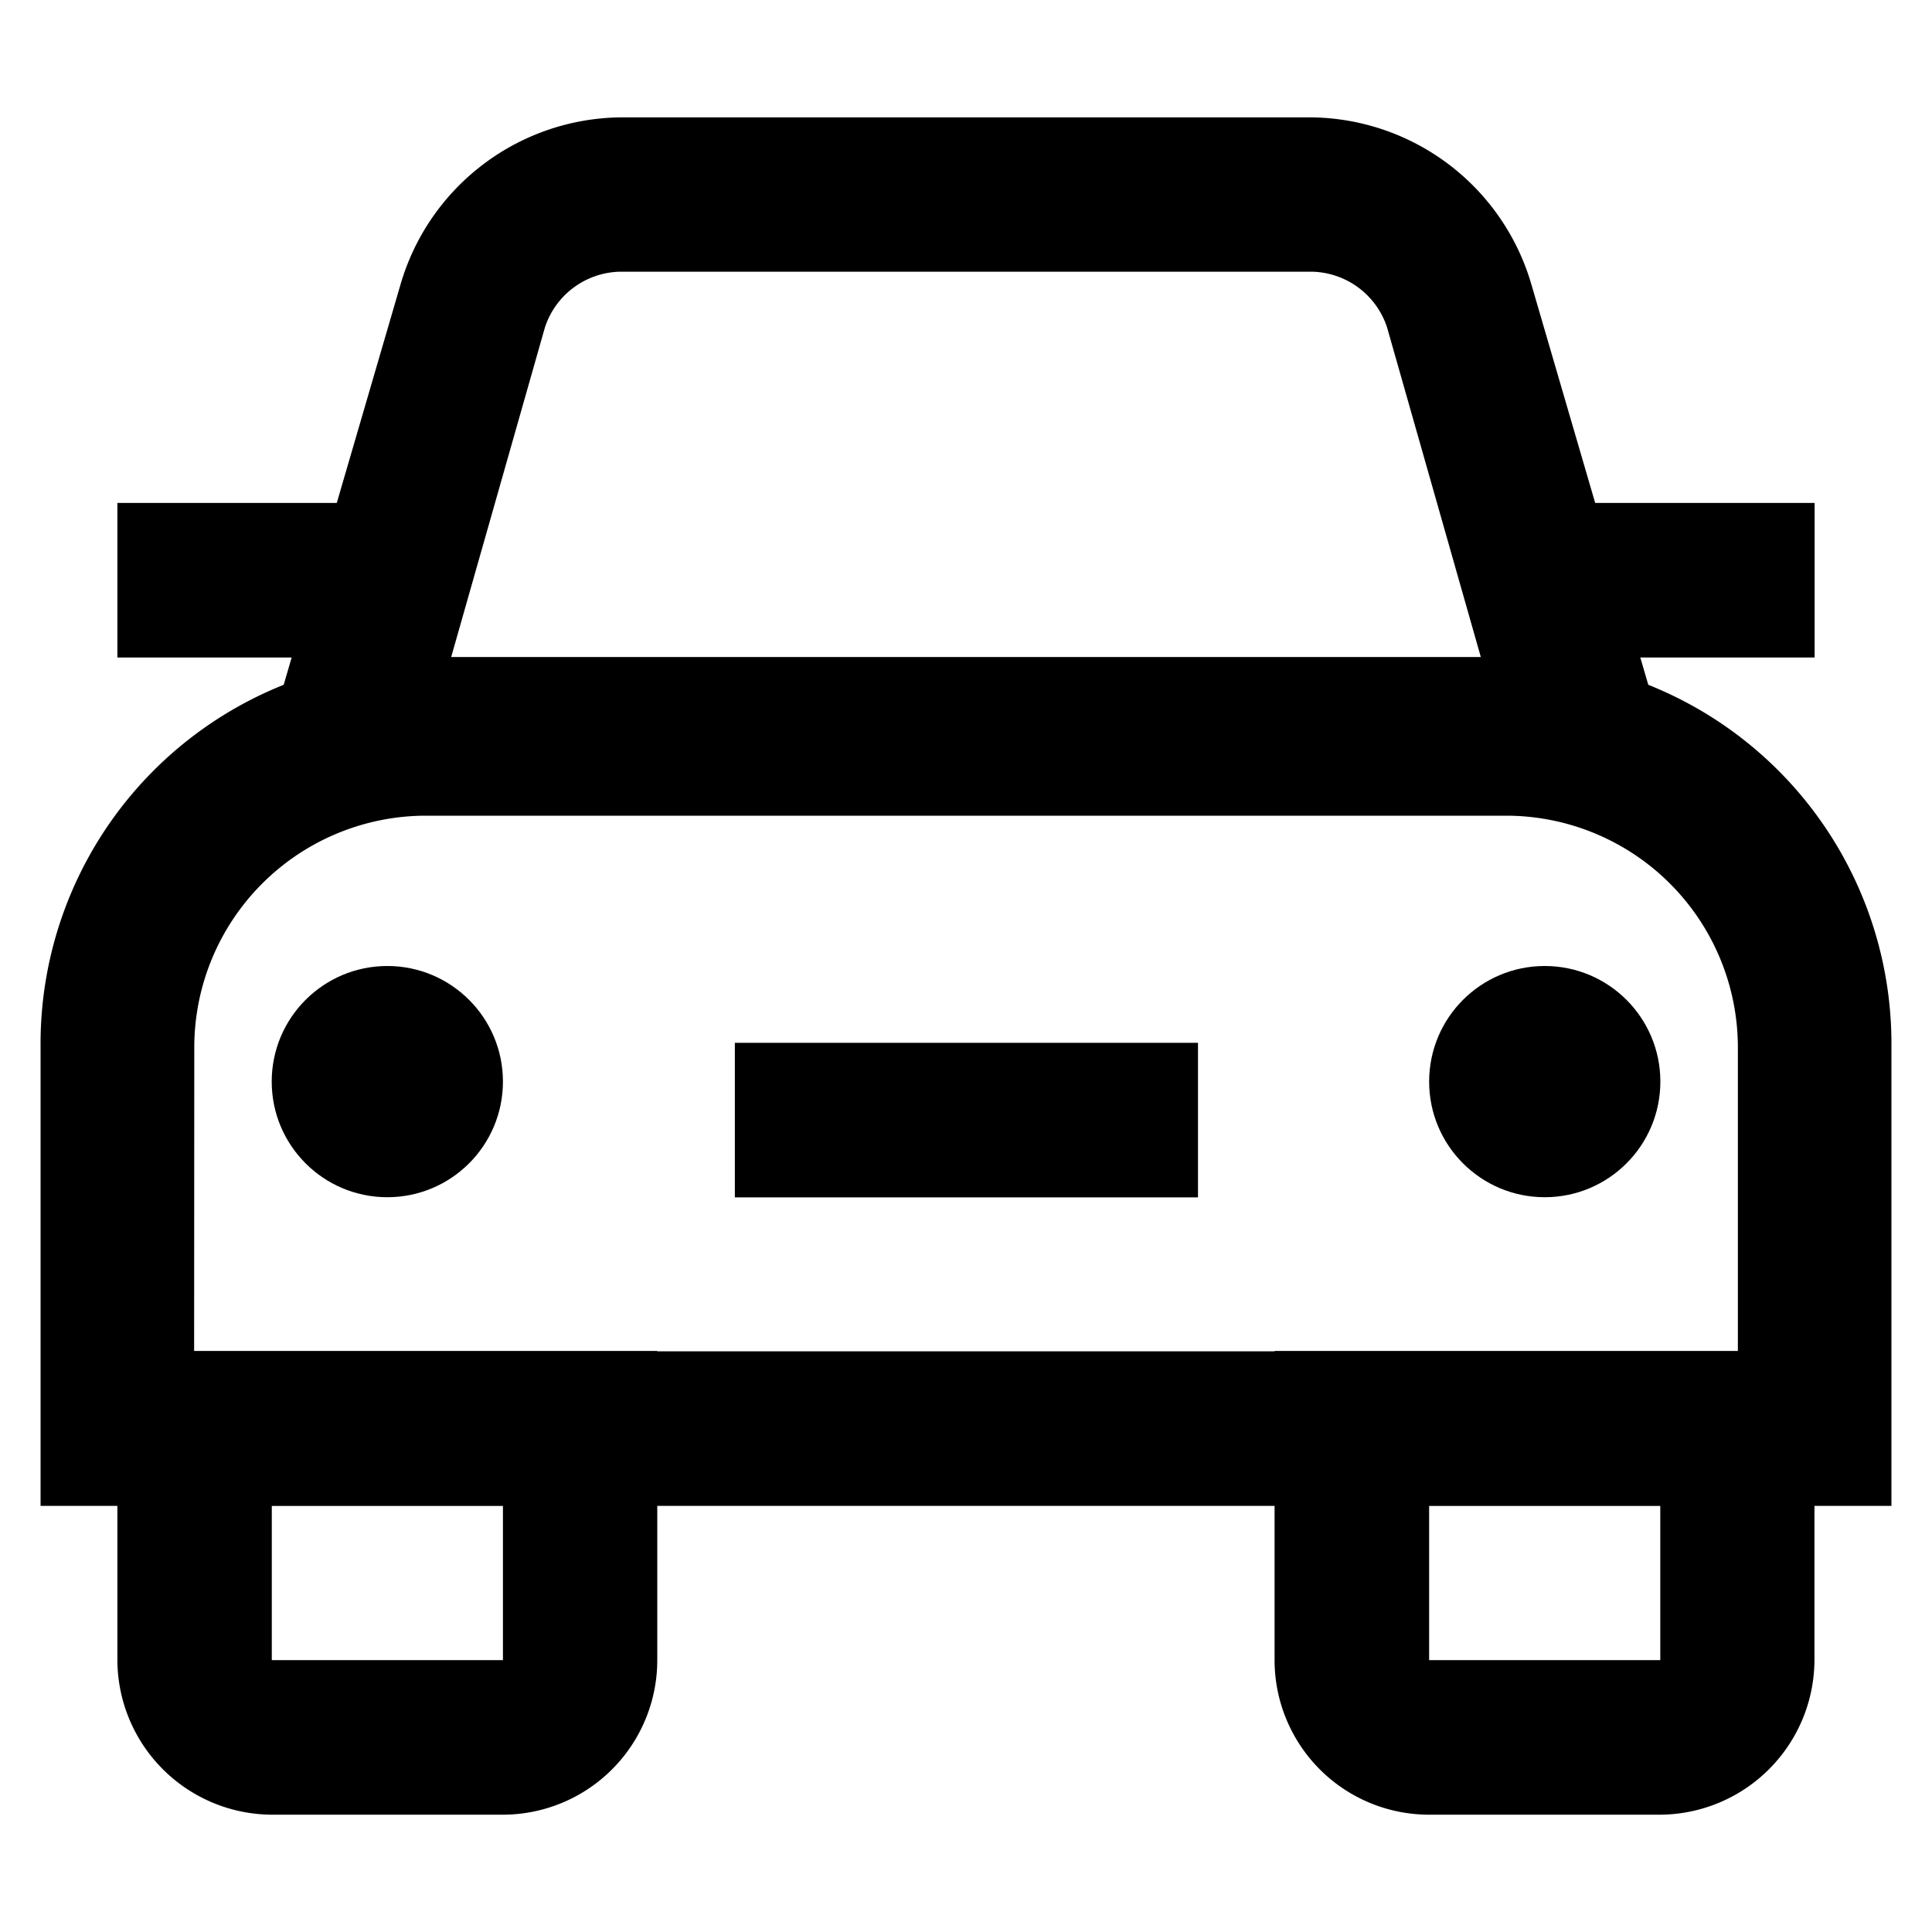
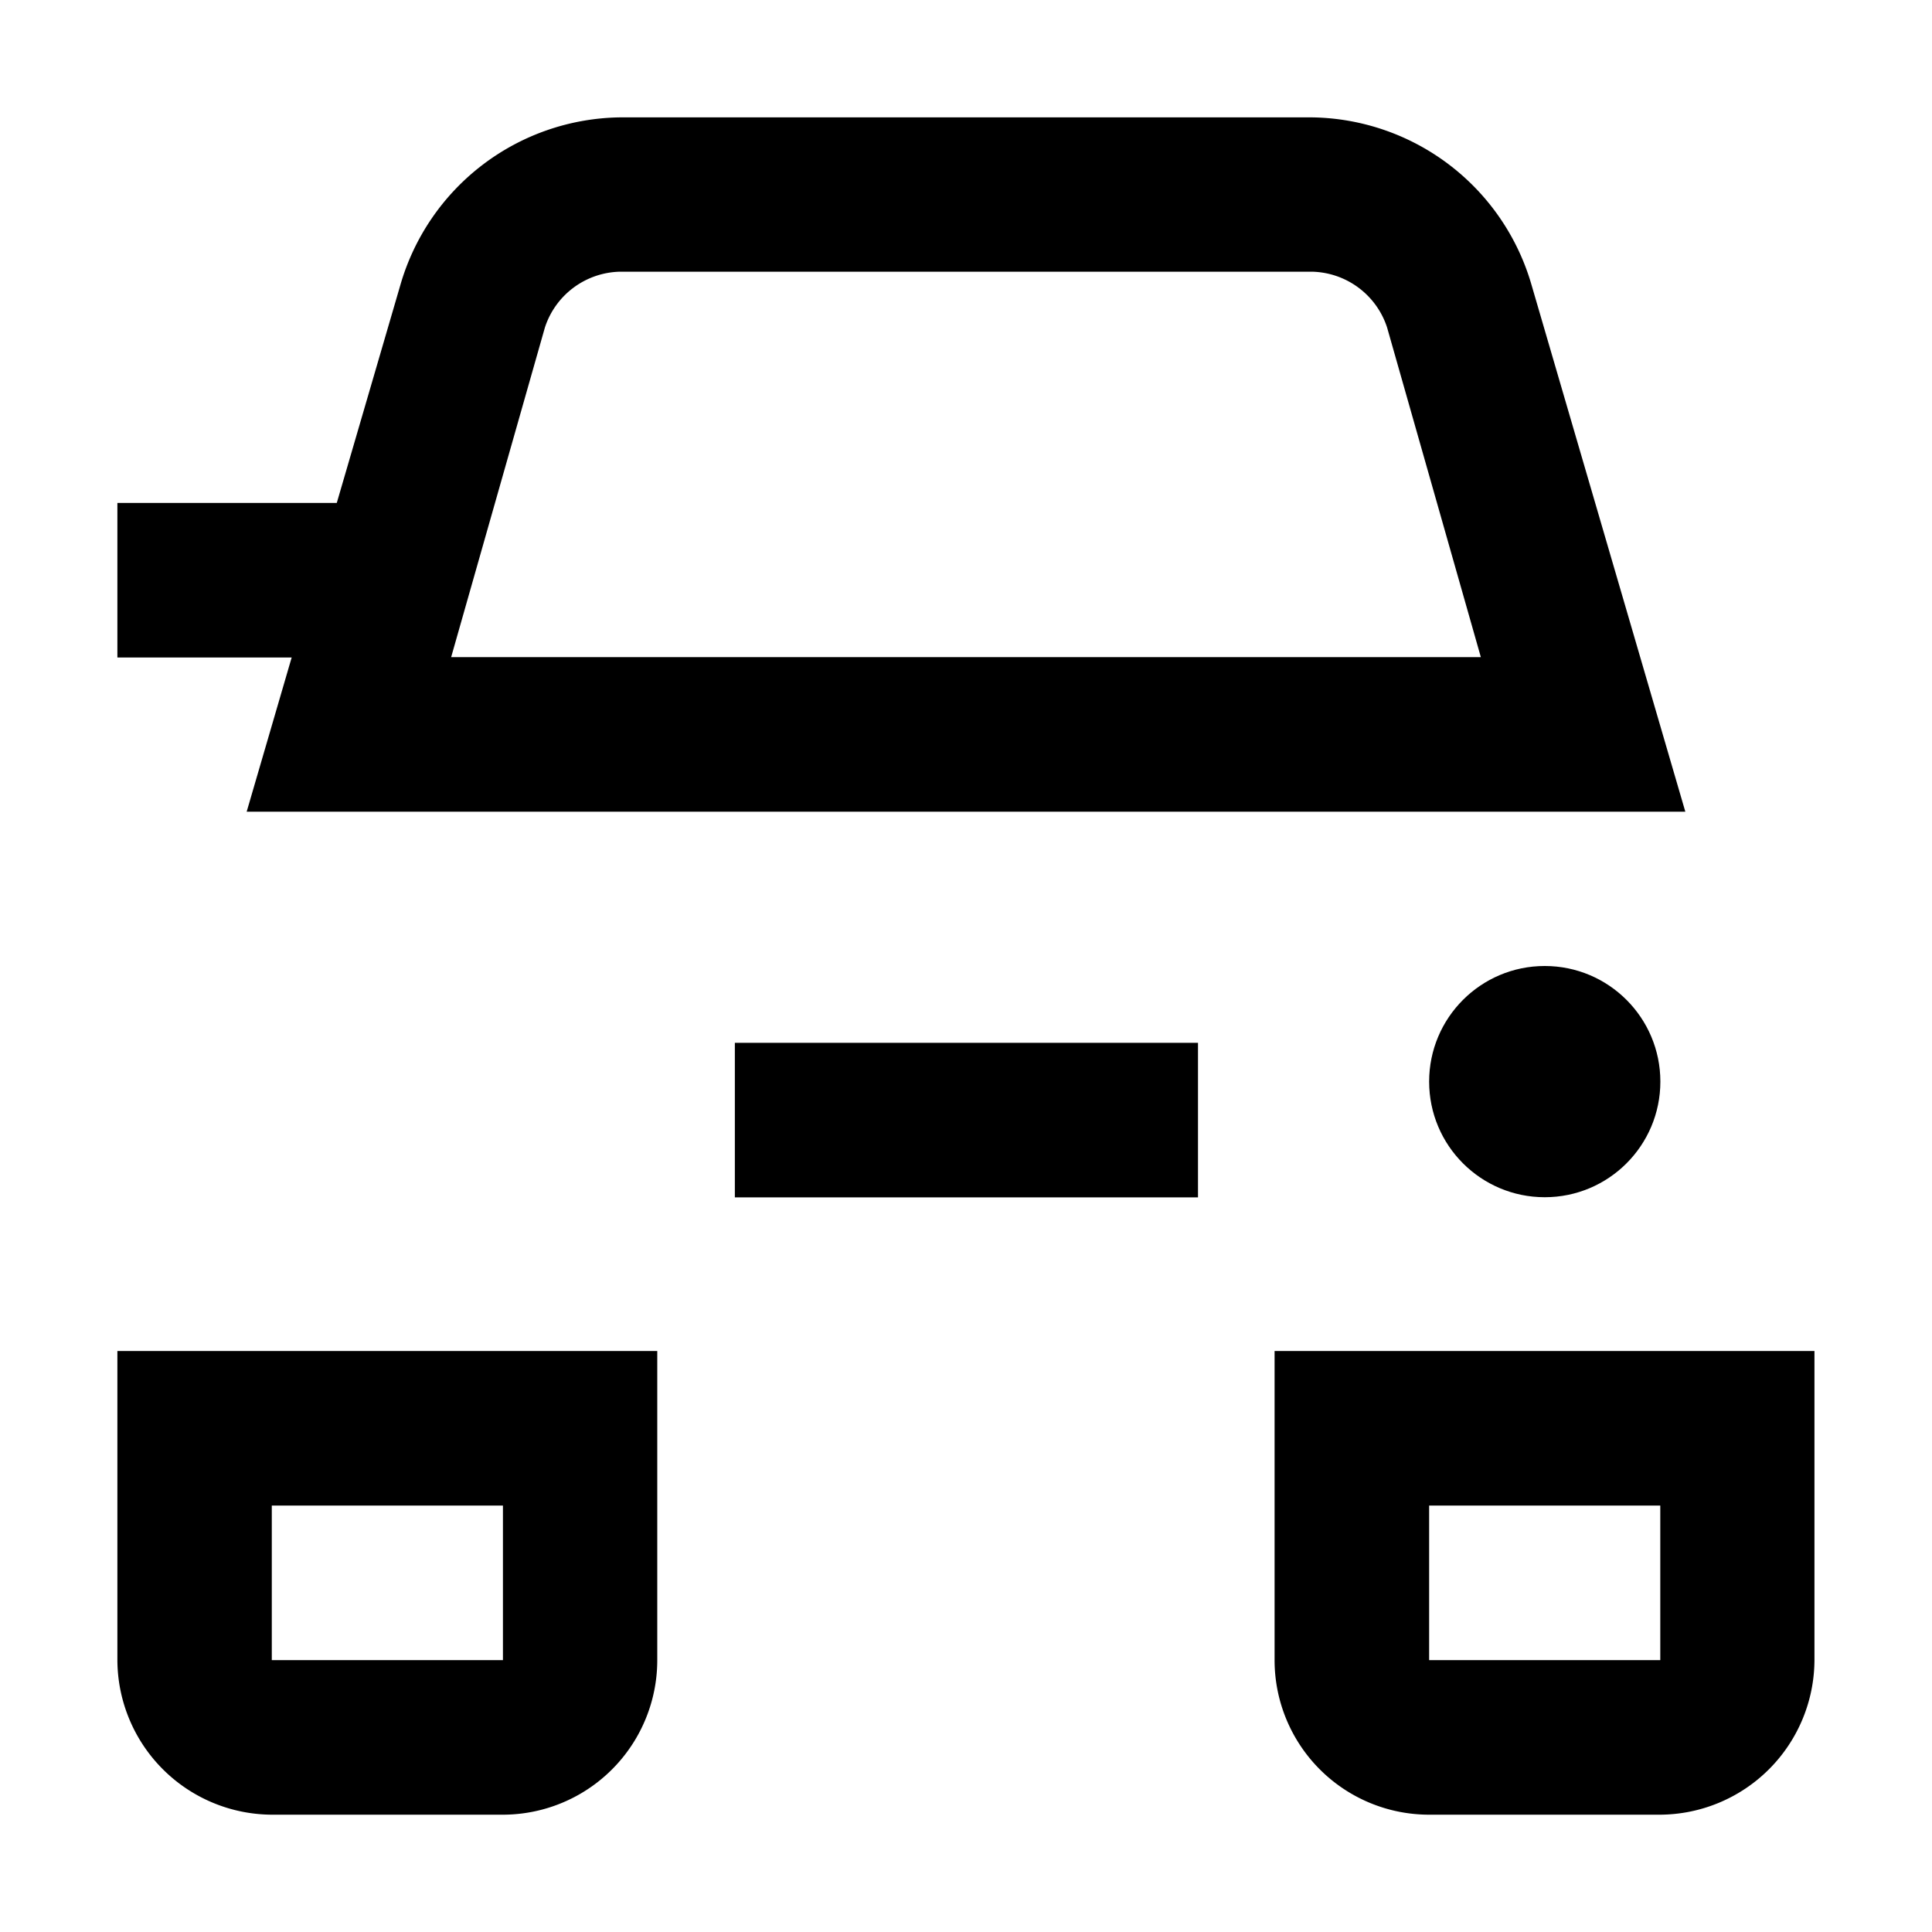
<svg xmlns="http://www.w3.org/2000/svg" width="25" height="25" viewBox="0 0 25 25">
  <defs>
    <clipPath id="clip-car3">
      <rect width="25" height="25" />
    </clipPath>
  </defs>
  <g id="car3" clip-path="url(#clip-car3)">
    <g id="car_5707267" transform="translate(-0.025 0.019)">
      <path id="Path_17159" data-name="Path 17159" d="M6.489,22.763H3.5a2.008,2.008,0,0,1-2-2v-4H8.486v4a2,2,0,0,1-2,2Zm-2.991-4v2H6.489v-2Z" transform="translate(0.044 0.7)" />
      <path id="Path_17160" data-name="Path 17160" d="M20.809,22.763H17.818a2,2,0,0,1-2-2v-4h6.986v4a2.008,2.008,0,0,1-2,2Zm-2.991-4v2h2.991v-2Z" transform="translate(0.7 0.7)" />
-       <path id="Path_17161" data-name="Path 17161" d="M24.5,19.161H.55v-5.94A5,5,0,0,1,5.539,8.18H19.511A5,5,0,0,1,24.5,13.221Zm-21.963-2H22.513V13.221a3,3,0,0,0-3-2.991H5.539a3,3,0,0,0-3,2.991Z" transform="translate(0 0.306)" />
      <path id="Path_17162" data-name="Path 17162" d="M21.716,10.484H3.1L5.087,3.675A3,3,0,0,1,7.921,1.5h8.973a3,3,0,0,1,2.834,2.175Zm-15.97-2H19.07L17.857,4.219a1.046,1.046,0,0,0-.962-.722H7.921a1.046,1.046,0,0,0-.962.722Z" transform="translate(0.117)" />
-       <circle id="Ellipse_7" data-name="Ellipse 7" cx="1.496" cy="1.496" r="1.496" transform="translate(3.541 12.481)" />
      <circle id="Ellipse_8" data-name="Ellipse 8" cx="1.496" cy="1.496" r="1.496" transform="translate(18.518 12.481)" />
      <path id="Path_17163" data-name="Path 17163" d="M9.14,12.95h5.993v2H9.14Z" transform="translate(0.394 0.525)" />
-       <path id="Path_17164" data-name="Path 17164" d="M19.09,6.27h3.566v2H19.09Z" transform="translate(0.85 0.219)" />
      <path id="Path_17165" data-name="Path 17165" d="M1.5,6.27H5.066v2H1.5Z" transform="translate(0.044 0.219)" />
    </g>
  </g>
</svg>